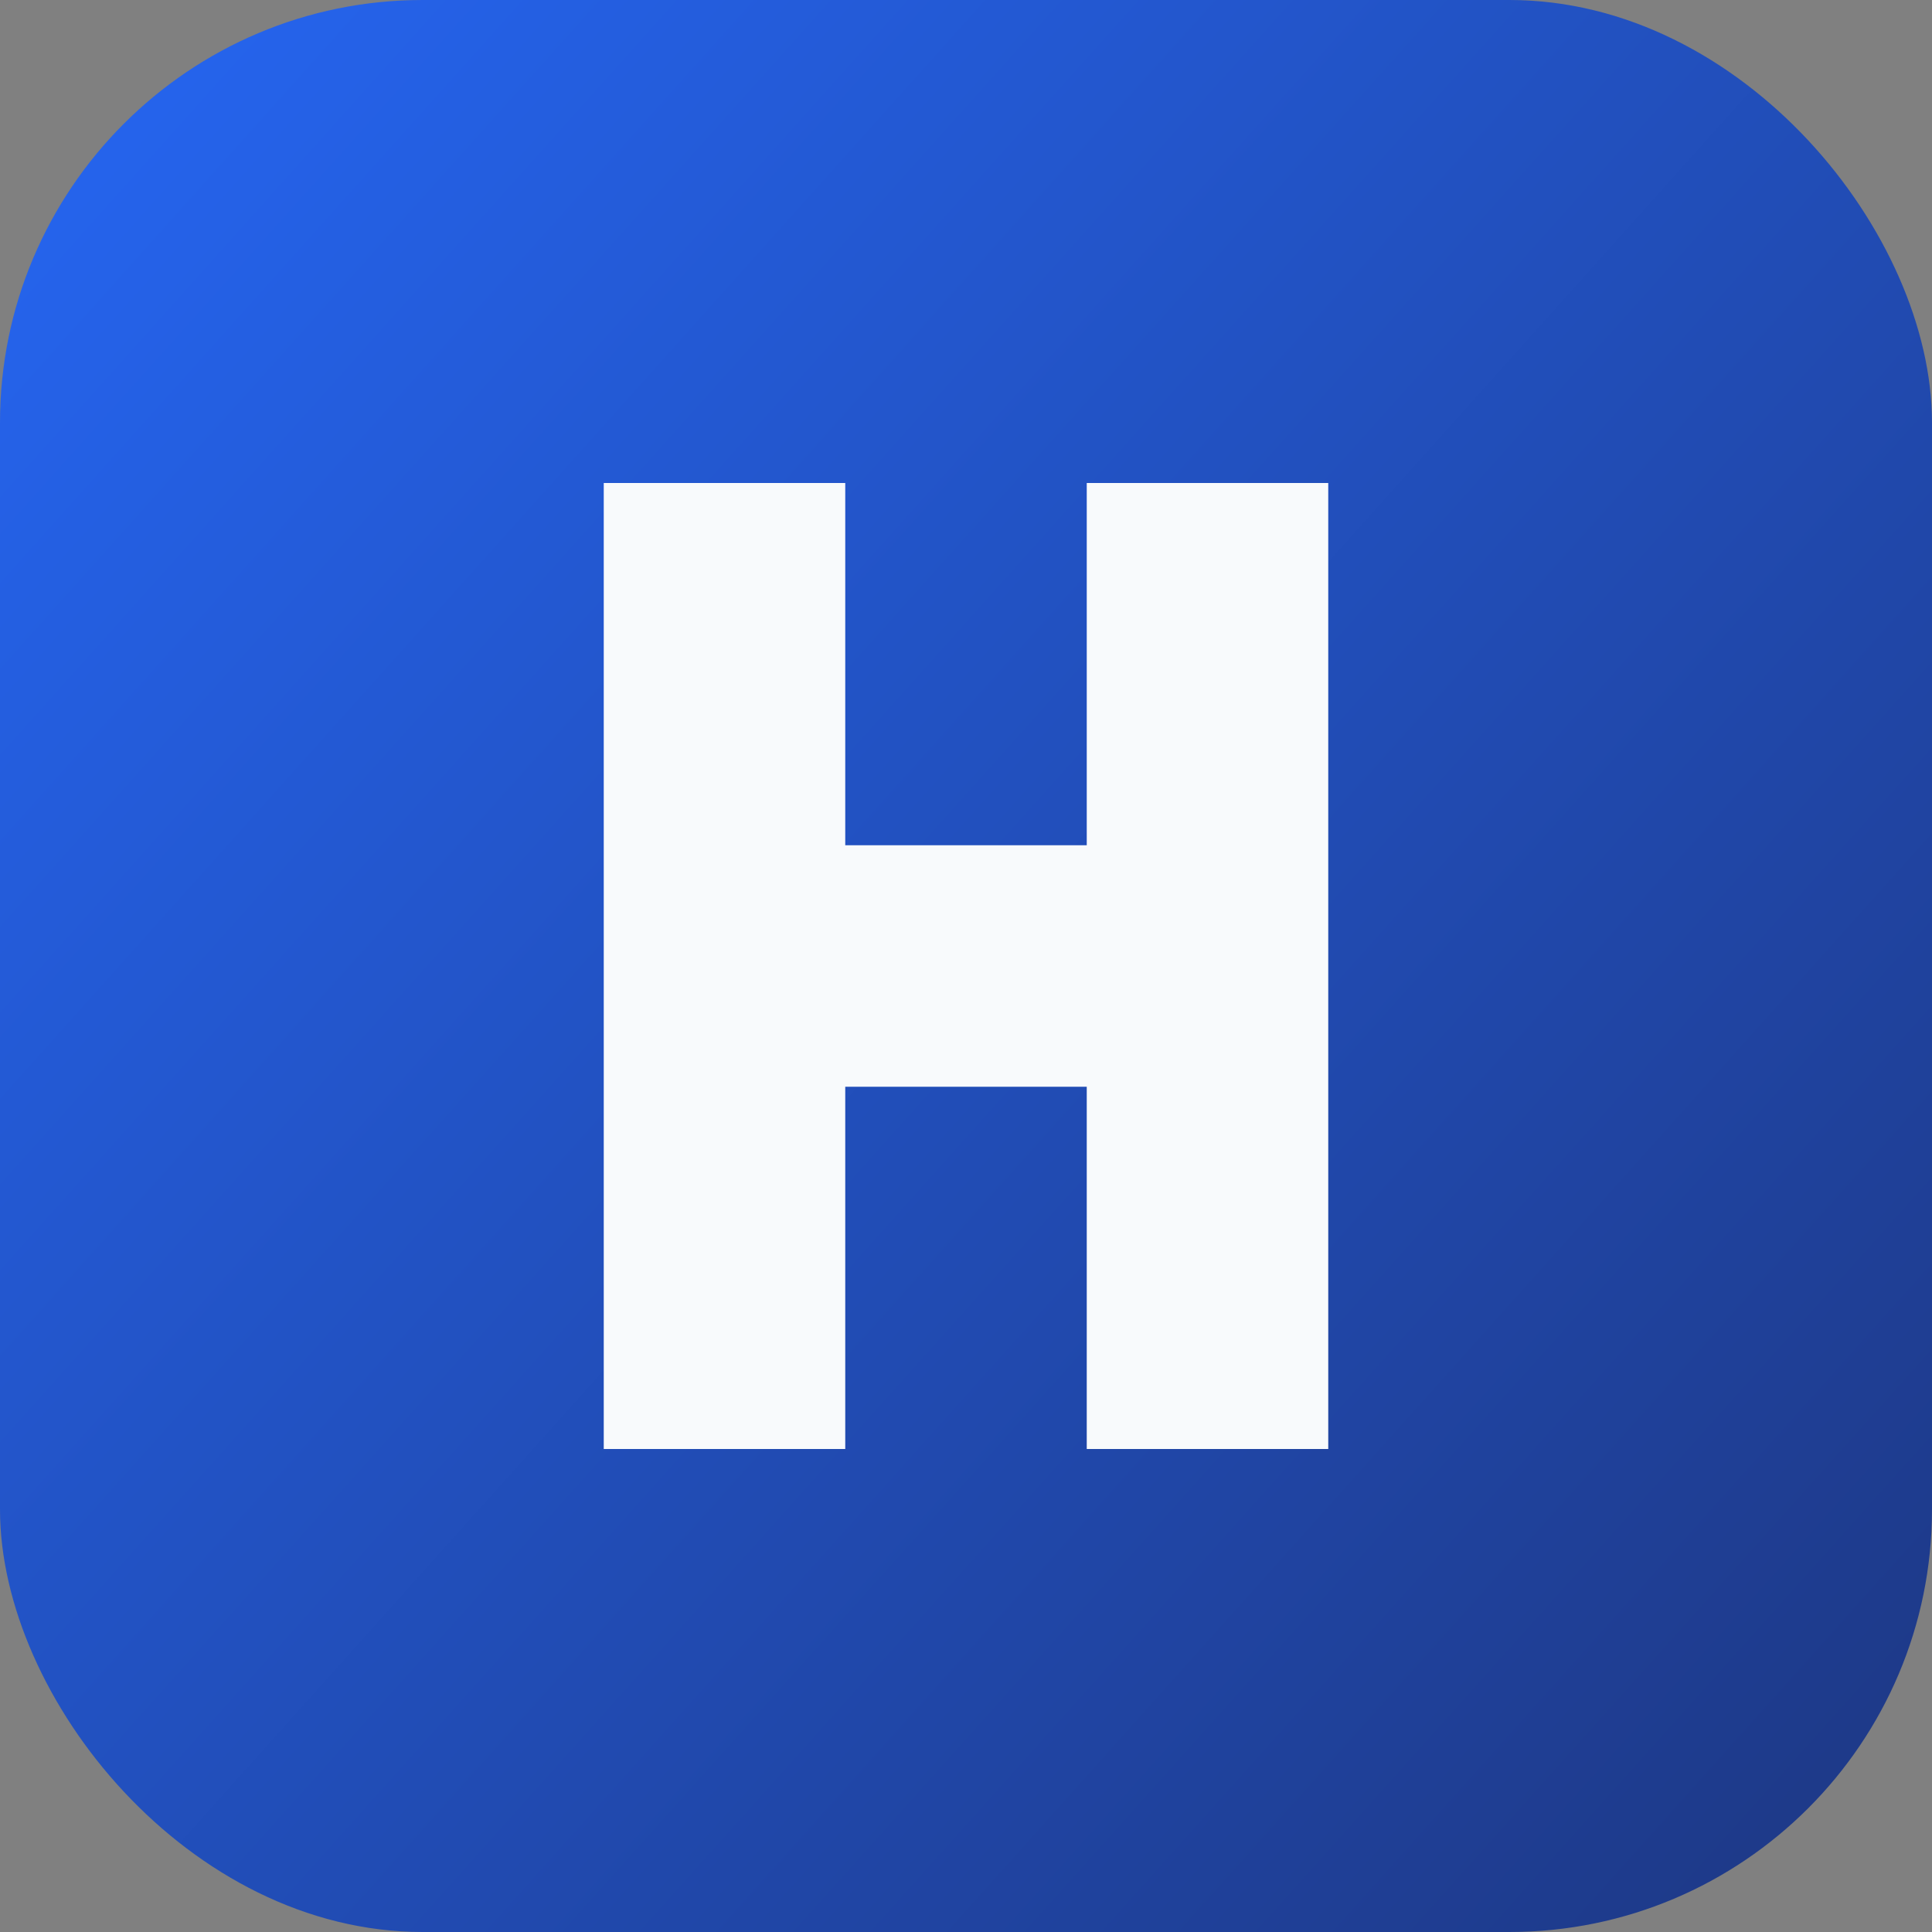
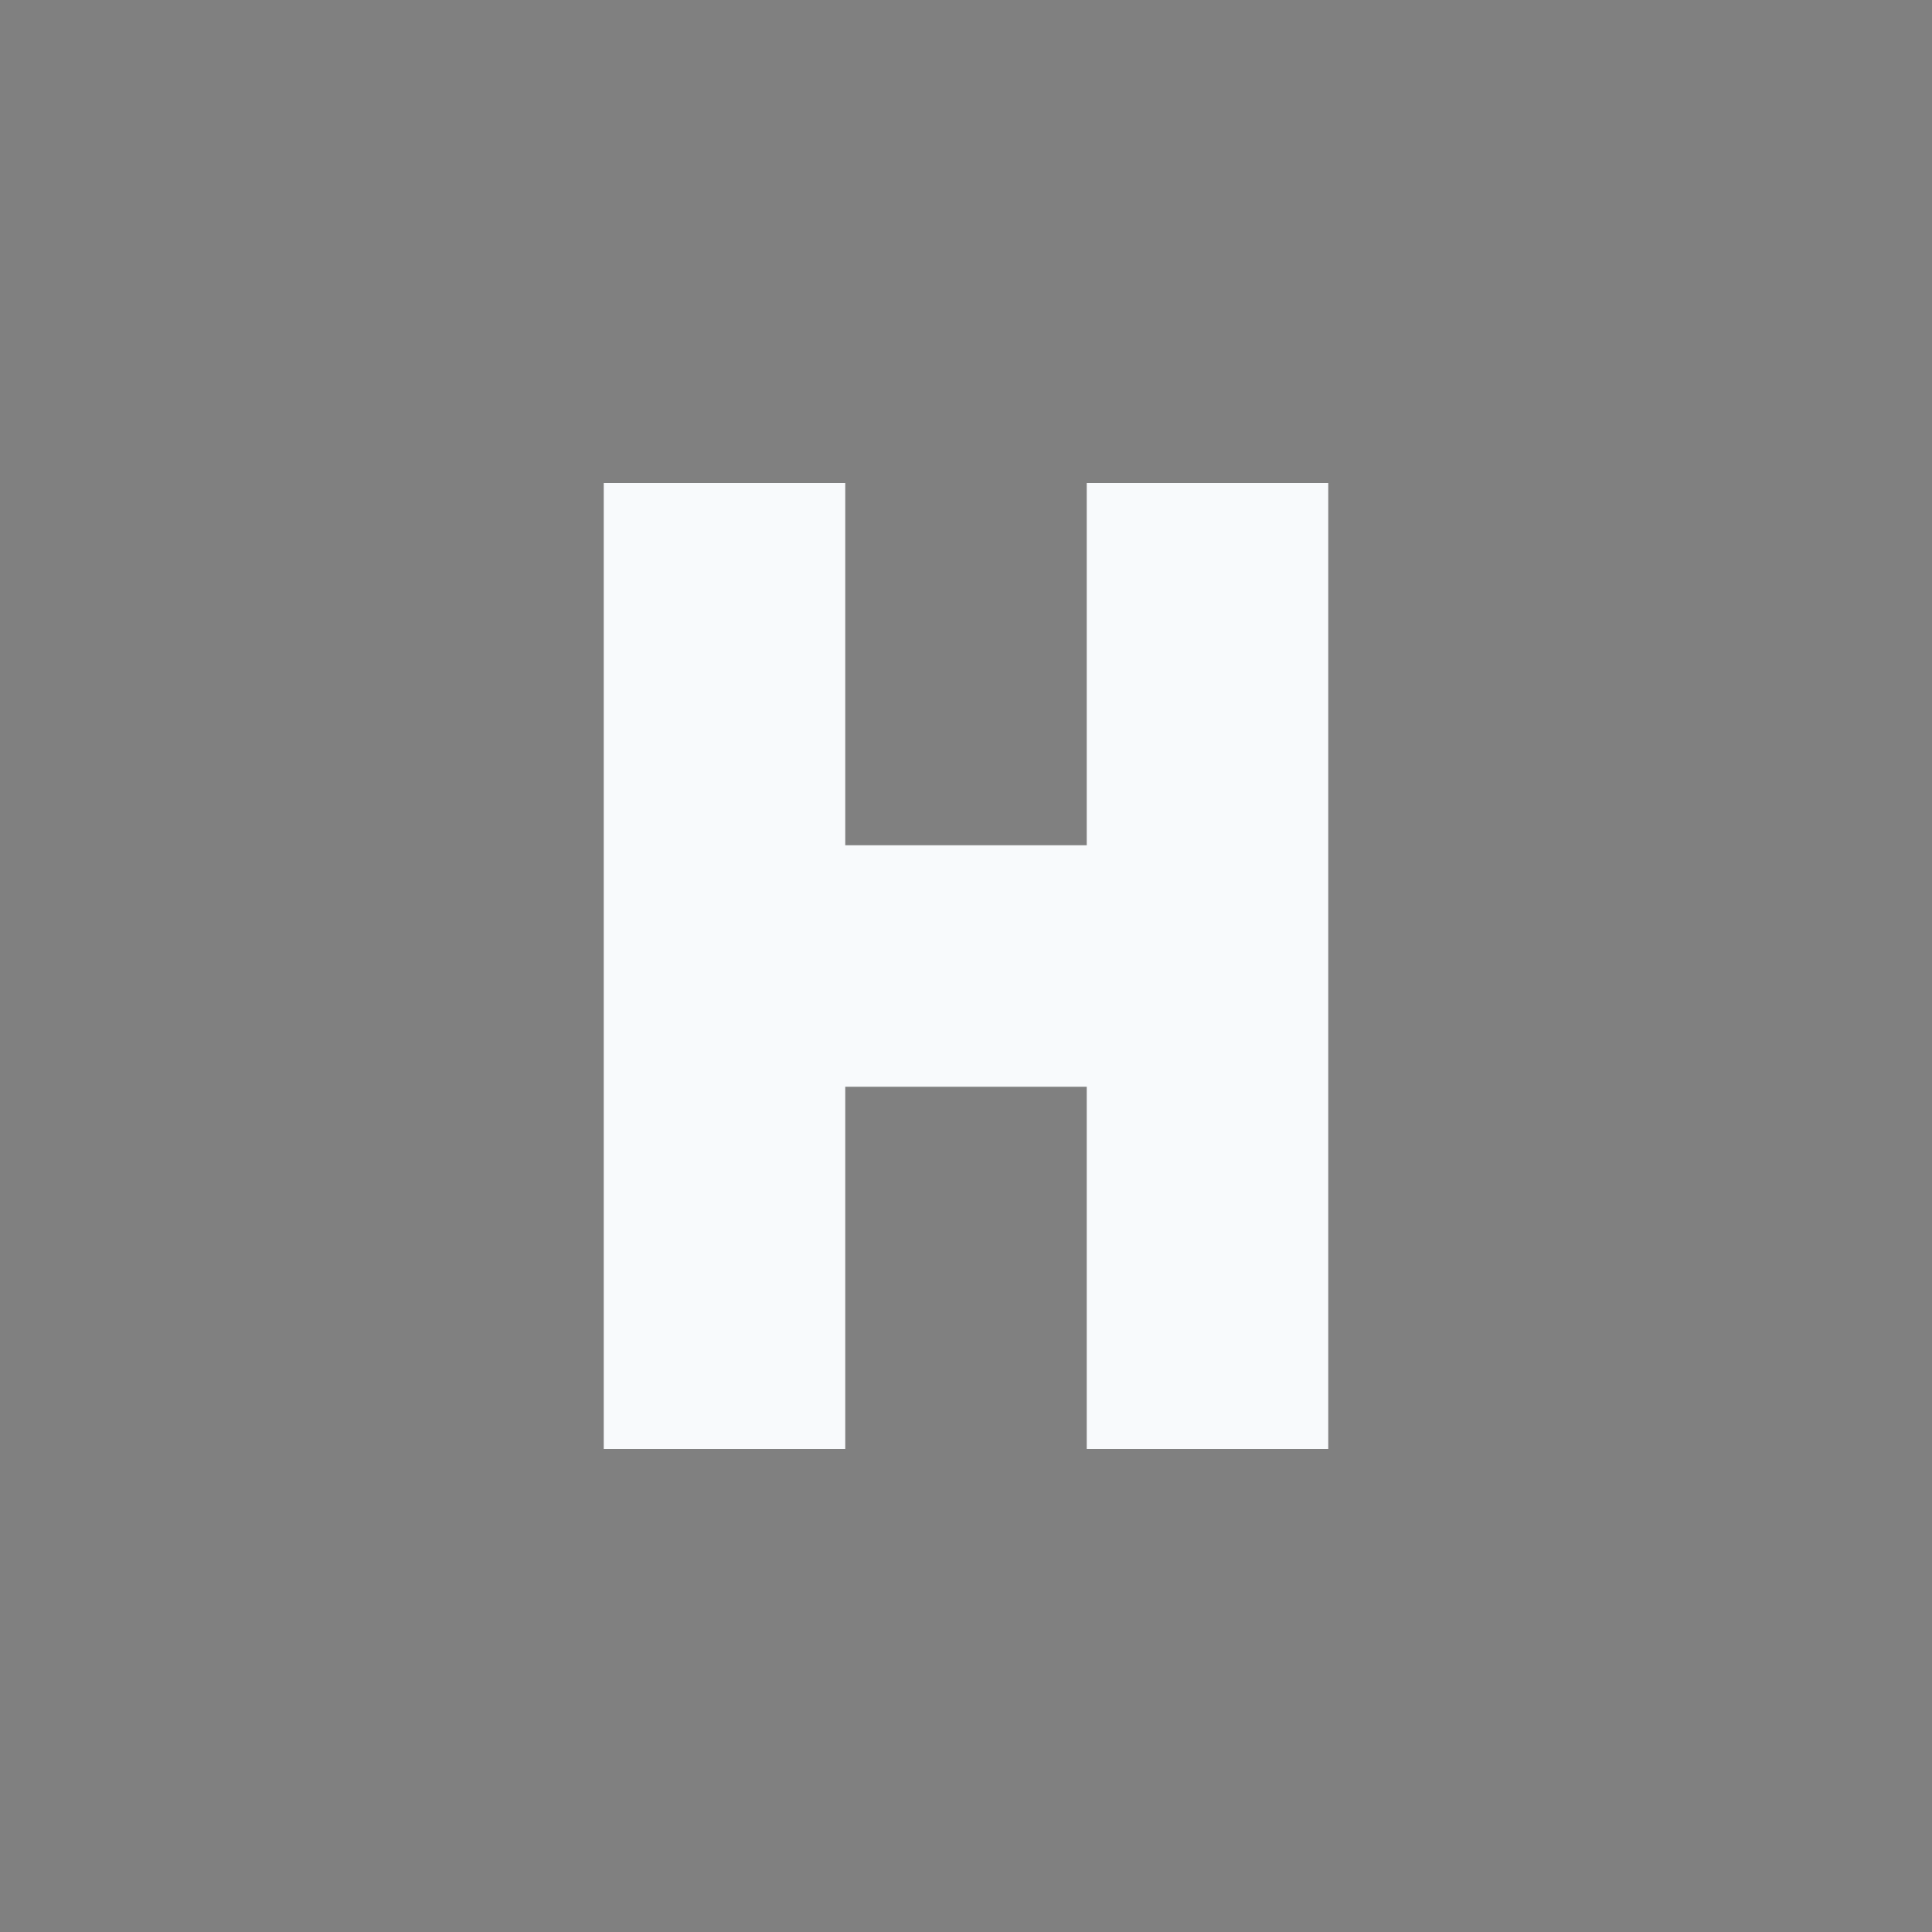
<svg xmlns="http://www.w3.org/2000/svg" viewBox="0 0 64 64">
  <rect x="0" y="0" width="64" height="64" fill="#808080" stroke="none" />
  <defs>
    <linearGradient id="bg" x1="3" x2="61" y1="6" y2="58" gradientUnits="userSpaceOnUse">
      <stop offset="0" stop-color="#2563eb" />
      <stop offset="1" stop-color="#1e3a8a" />
    </linearGradient>
  </defs>
-   <rect width="64" height="64" rx="14" fill="url(#bg)" />
  <path fill="#f8fafc" d="M20 16h8v12h8V16h8v32h-8V36h-8v12h-8z" />
  <style>
		@media (prefers-color-scheme: dark) {
			rect {
				fill: #f8fafc;
			}
			path {
				fill: #1e3a8a;
			}
		}
	</style>
</svg>